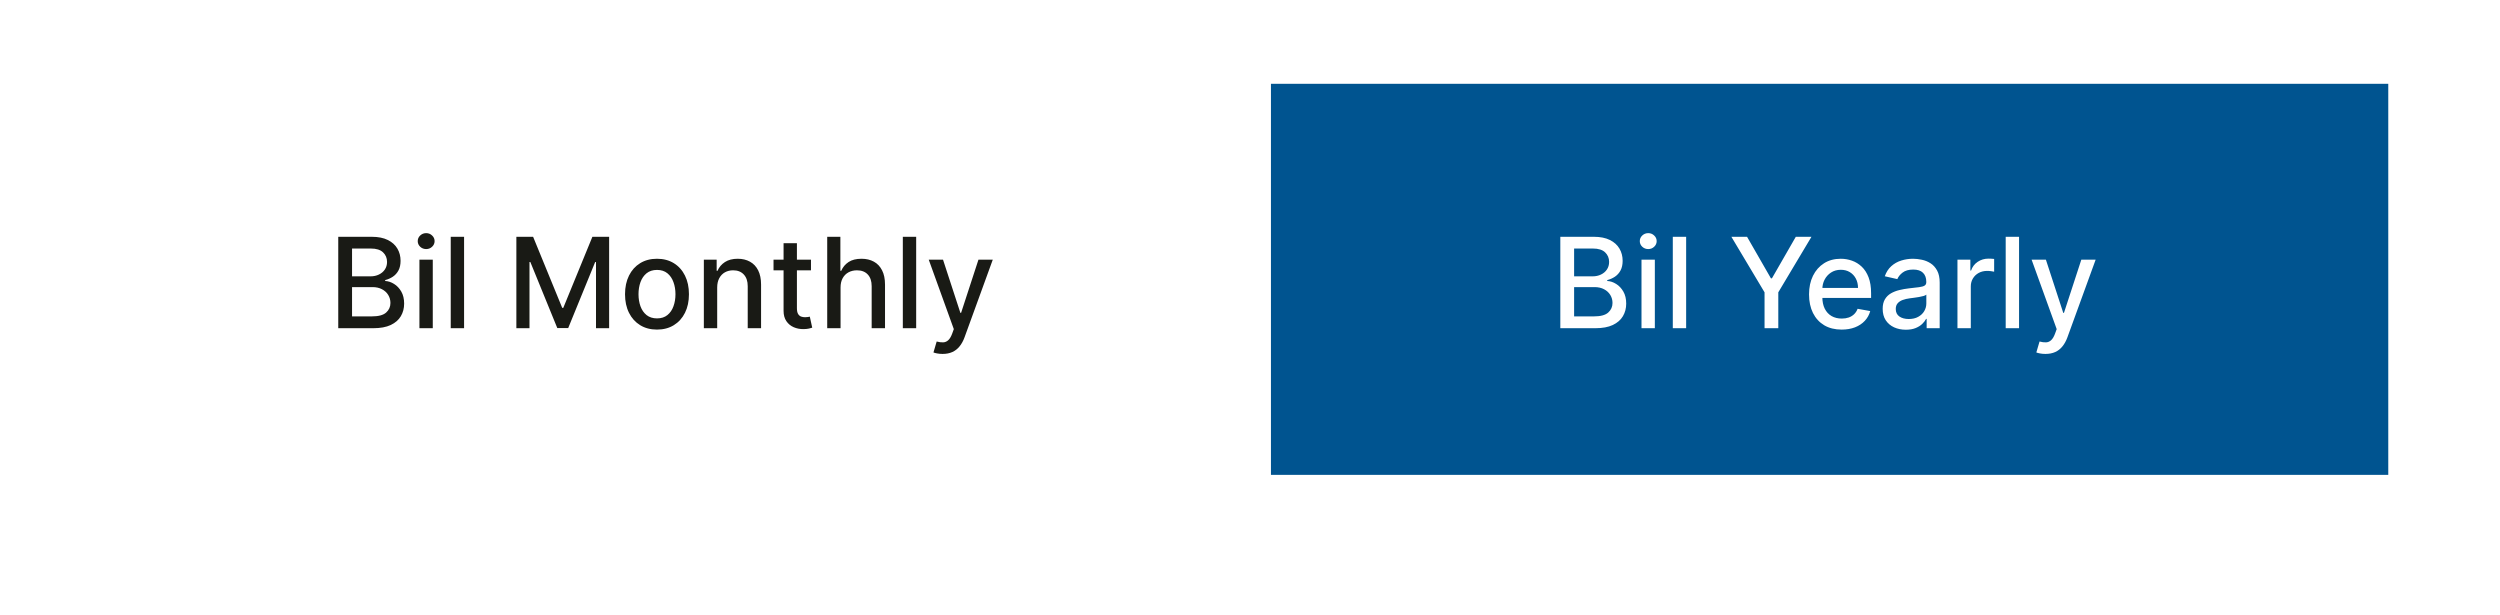
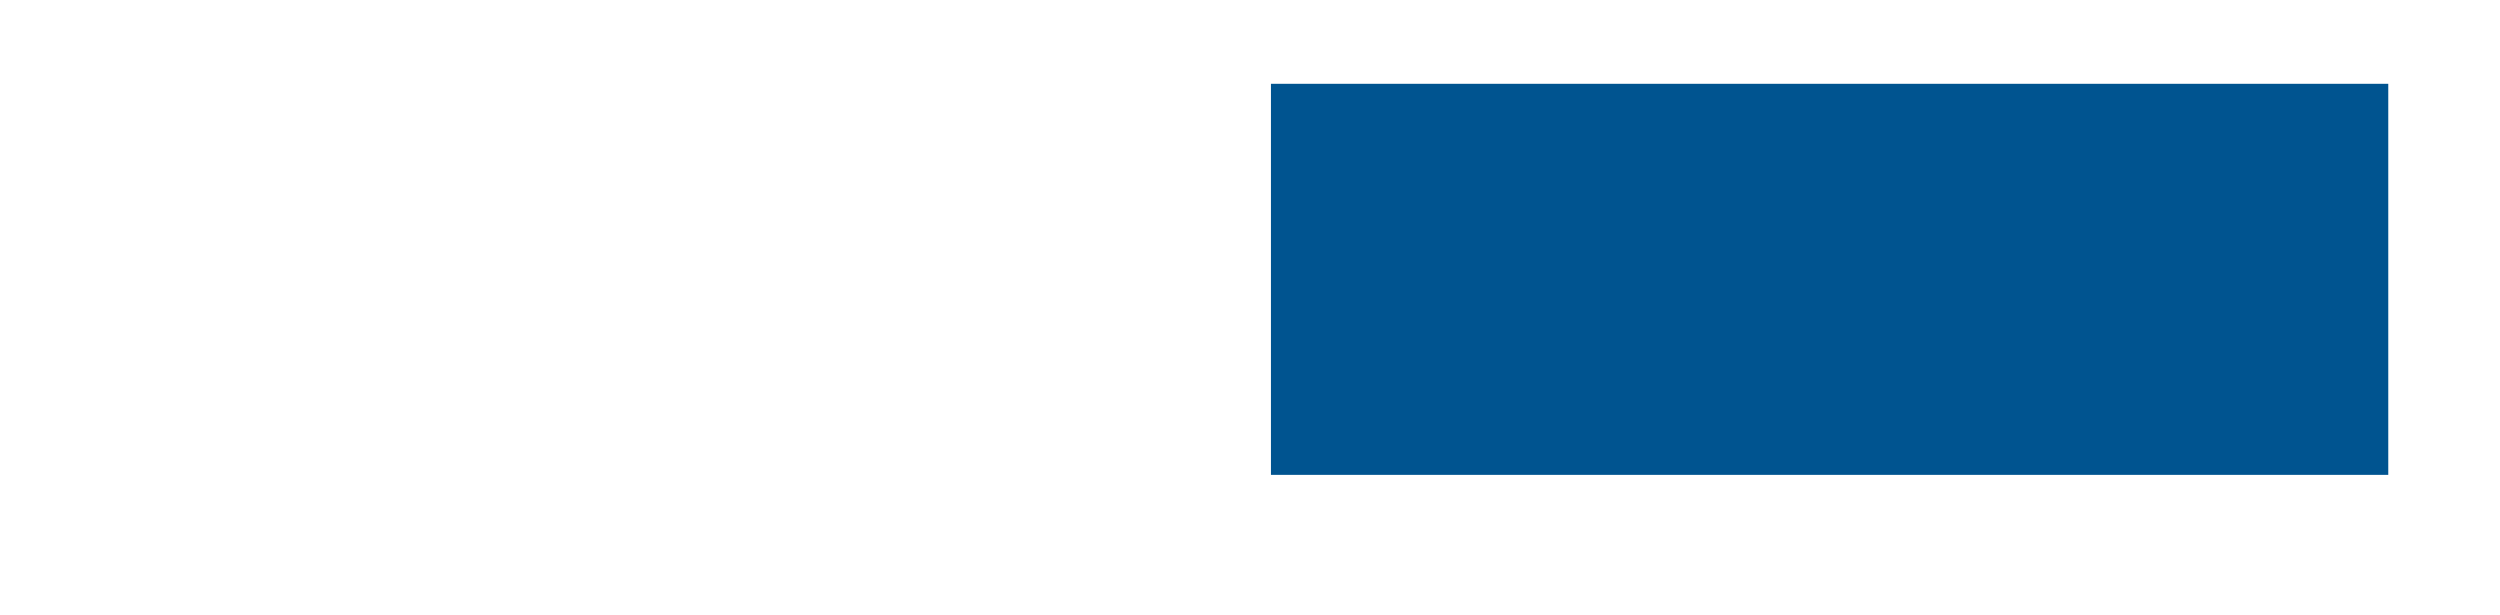
<svg xmlns="http://www.w3.org/2000/svg" width="358" height="88" viewBox="0 0 358 88" fill="none">
  <g filter="url(#filter0_d_5_1803)">
    <rect x="9" y="5" width="340" height="70" fill="white" />
  </g>
  <rect x="182" y="12" width="160" height="56" fill="#005490" />
-   <path d="M48.438 47V33.909H53.232C54.161 33.909 54.93 34.062 55.54 34.369C56.149 34.672 56.605 35.083 56.908 35.603C57.21 36.119 57.361 36.7 57.361 37.348C57.361 37.894 57.261 38.354 57.061 38.729C56.861 39.099 56.592 39.398 56.256 39.624C55.923 39.845 55.557 40.007 55.156 40.109V40.237C55.591 40.258 56.015 40.399 56.428 40.659C56.846 40.915 57.191 41.279 57.464 41.752C57.736 42.225 57.873 42.8 57.873 43.478C57.873 44.147 57.715 44.748 57.4 45.281C57.089 45.809 56.607 46.229 55.955 46.54C55.303 46.847 54.47 47 53.456 47H48.438ZM50.413 45.306H53.264C54.21 45.306 54.888 45.123 55.297 44.756C55.706 44.39 55.91 43.932 55.91 43.382C55.91 42.969 55.806 42.59 55.597 42.244C55.389 41.899 55.09 41.624 54.702 41.42C54.319 41.215 53.863 41.113 53.334 41.113H50.413V45.306ZM50.413 39.572H53.06C53.503 39.572 53.901 39.487 54.255 39.317C54.613 39.146 54.896 38.908 55.105 38.601C55.318 38.29 55.425 37.923 55.425 37.501C55.425 36.96 55.235 36.506 54.856 36.14C54.477 35.773 53.895 35.59 53.111 35.59H50.413V39.572ZM60.062 47V37.182H61.973V47H60.062ZM61.027 35.667C60.695 35.667 60.409 35.556 60.171 35.334C59.936 35.109 59.819 34.84 59.819 34.529C59.819 34.214 59.936 33.945 60.171 33.724C60.409 33.498 60.695 33.385 61.027 33.385C61.36 33.385 61.643 33.498 61.877 33.724C62.116 33.945 62.235 34.214 62.235 34.529C62.235 34.84 62.116 35.109 61.877 35.334C61.643 35.556 61.36 35.667 61.027 35.667ZM66.456 33.909V47H64.545V33.909H66.456ZM73.944 33.909H76.341L80.509 44.085H80.662L84.83 33.909H87.227V47H85.347V37.527H85.226L81.365 46.981H79.806L75.945 37.521H75.823V47H73.944V33.909ZM94.081 47.198C93.16 47.198 92.357 46.987 91.671 46.565C90.985 46.144 90.452 45.553 90.073 44.795C89.694 44.036 89.504 43.15 89.504 42.136C89.504 41.117 89.694 40.227 90.073 39.464C90.452 38.701 90.985 38.109 91.671 37.687C92.357 37.265 93.16 37.054 94.081 37.054C95.001 37.054 95.804 37.265 96.49 37.687C97.177 38.109 97.709 38.701 98.088 39.464C98.468 40.227 98.657 41.117 98.657 42.136C98.657 43.15 98.468 44.036 98.088 44.795C97.709 45.553 97.177 46.144 96.49 46.565C95.804 46.987 95.001 47.198 94.081 47.198ZM94.087 45.594C94.684 45.594 95.178 45.436 95.57 45.121C95.962 44.805 96.252 44.386 96.439 43.861C96.631 43.337 96.727 42.76 96.727 42.129C96.727 41.503 96.631 40.928 96.439 40.403C96.252 39.875 95.962 39.451 95.57 39.131C95.178 38.812 94.684 38.652 94.087 38.652C93.486 38.652 92.988 38.812 92.591 39.131C92.199 39.451 91.907 39.875 91.716 40.403C91.528 40.928 91.434 41.503 91.434 42.129C91.434 42.76 91.528 43.337 91.716 43.861C91.907 44.386 92.199 44.805 92.591 45.121C92.988 45.436 93.486 45.594 94.087 45.594ZM102.702 41.17V47H100.791V37.182H102.625V38.78H102.747C102.972 38.26 103.326 37.842 103.808 37.527C104.294 37.212 104.905 37.054 105.642 37.054C106.311 37.054 106.897 37.195 107.4 37.476C107.903 37.753 108.293 38.166 108.57 38.716C108.847 39.266 108.985 39.945 108.985 40.755V47H107.074V40.985C107.074 40.273 106.889 39.717 106.518 39.317C106.147 38.912 105.638 38.709 104.99 38.709C104.547 38.709 104.153 38.805 103.808 38.997C103.467 39.189 103.196 39.47 102.996 39.841C102.8 40.207 102.702 40.651 102.702 41.17ZM116.132 37.182V38.716H110.769V37.182H116.132ZM112.207 34.83H114.118V44.117C114.118 44.488 114.173 44.767 114.284 44.955C114.395 45.138 114.538 45.264 114.713 45.332C114.892 45.396 115.085 45.428 115.294 45.428C115.448 45.428 115.582 45.417 115.697 45.396C115.812 45.374 115.901 45.357 115.965 45.344L116.311 46.923C116.2 46.966 116.042 47.008 115.838 47.051C115.633 47.098 115.377 47.124 115.07 47.128C114.568 47.136 114.099 47.047 113.664 46.859C113.23 46.672 112.878 46.382 112.61 45.99C112.341 45.598 112.207 45.106 112.207 44.514V34.83ZM120.368 41.17V47H118.457V33.909H120.342V38.78H120.464C120.694 38.251 121.045 37.832 121.518 37.521C121.991 37.209 122.609 37.054 123.372 37.054C124.045 37.054 124.634 37.193 125.136 37.469C125.643 37.746 126.036 38.16 126.312 38.709C126.594 39.255 126.734 39.937 126.734 40.755V47H124.823V40.985C124.823 40.265 124.638 39.707 124.267 39.31C123.896 38.91 123.381 38.709 122.72 38.709C122.268 38.709 121.864 38.805 121.506 38.997C121.152 39.189 120.873 39.47 120.668 39.841C120.468 40.207 120.368 40.651 120.368 41.17ZM131.196 33.909V47H129.285V33.909H131.196ZM134.975 50.682C134.69 50.682 134.43 50.658 134.195 50.611C133.961 50.569 133.786 50.522 133.671 50.471L134.132 48.905C134.481 48.999 134.792 49.039 135.065 49.026C135.338 49.014 135.578 48.911 135.787 48.719C136 48.528 136.188 48.215 136.35 47.78L136.586 47.128L132.994 37.182H135.039L137.526 44.801H137.628L140.115 37.182H142.166L138.12 48.31C137.933 48.822 137.694 49.254 137.404 49.608C137.115 49.966 136.769 50.234 136.369 50.413C135.968 50.592 135.504 50.682 134.975 50.682Z" fill="#191A15" />
-   <path d="M223.438 47V33.909H228.232C229.161 33.909 229.93 34.062 230.54 34.369C231.149 34.672 231.605 35.083 231.908 35.603C232.21 36.119 232.362 36.7 232.362 37.348C232.362 37.894 232.261 38.354 232.061 38.729C231.861 39.099 231.592 39.398 231.256 39.624C230.923 39.845 230.557 40.007 230.156 40.109V40.237C230.591 40.258 231.015 40.399 231.428 40.659C231.846 40.915 232.191 41.279 232.464 41.752C232.737 42.225 232.873 42.8 232.873 43.478C232.873 44.147 232.715 44.748 232.4 45.281C232.089 45.809 231.607 46.229 230.955 46.54C230.303 46.847 229.47 47 228.456 47H223.438ZM225.413 45.306H228.264C229.21 45.306 229.888 45.123 230.297 44.756C230.706 44.39 230.911 43.932 230.911 43.382C230.911 42.969 230.806 42.59 230.597 42.244C230.388 41.899 230.09 41.624 229.702 41.42C229.319 41.215 228.863 41.113 228.335 41.113H225.413V45.306ZM225.413 39.572H228.06C228.503 39.572 228.901 39.487 229.255 39.317C229.613 39.146 229.896 38.908 230.105 38.601C230.318 38.29 230.425 37.923 230.425 37.501C230.425 36.96 230.235 36.506 229.856 36.14C229.477 35.773 228.895 35.59 228.111 35.59H225.413V39.572ZM235.062 47V37.182H236.973V47H235.062ZM236.027 35.667C235.695 35.667 235.409 35.556 235.171 35.334C234.936 35.109 234.819 34.84 234.819 34.529C234.819 34.214 234.936 33.945 235.171 33.724C235.409 33.498 235.695 33.385 236.027 33.385C236.36 33.385 236.643 33.498 236.877 33.724C237.116 33.945 237.235 34.214 237.235 34.529C237.235 34.84 237.116 35.109 236.877 35.334C236.643 35.556 236.36 35.667 236.027 35.667ZM241.456 33.909V47H239.545V33.909H241.456ZM247.934 33.909H250.178L253.597 39.86H253.738L257.158 33.909H259.401L254.652 41.861V47H252.683V41.861L247.934 33.909ZM263.727 47.198C262.76 47.198 261.927 46.992 261.228 46.578C260.533 46.16 259.996 45.575 259.617 44.82C259.242 44.062 259.055 43.173 259.055 42.155C259.055 41.149 259.242 40.263 259.617 39.496C259.996 38.729 260.525 38.13 261.202 37.7C261.884 37.269 262.681 37.054 263.593 37.054C264.147 37.054 264.684 37.146 265.204 37.329C265.724 37.512 266.19 37.8 266.604 38.192C267.017 38.584 267.343 39.093 267.582 39.719C267.82 40.342 267.94 41.098 267.94 41.989V42.666H260.135V41.234H266.067C266.067 40.731 265.964 40.286 265.76 39.898C265.555 39.506 265.268 39.197 264.897 38.972C264.531 38.746 264.1 38.633 263.606 38.633C263.069 38.633 262.6 38.765 262.2 39.029C261.803 39.289 261.496 39.63 261.279 40.052C261.066 40.469 260.96 40.923 260.96 41.413V42.532C260.96 43.188 261.075 43.746 261.305 44.207C261.539 44.667 261.865 45.019 262.283 45.261C262.7 45.5 263.188 45.619 263.746 45.619C264.109 45.619 264.439 45.568 264.737 45.466C265.036 45.359 265.293 45.202 265.511 44.993C265.728 44.784 265.894 44.526 266.009 44.219L267.818 44.545C267.673 45.078 267.413 45.545 267.038 45.945C266.668 46.342 266.201 46.651 265.638 46.872C265.08 47.09 264.443 47.198 263.727 47.198ZM272.917 47.217C272.295 47.217 271.733 47.102 271.23 46.872C270.727 46.638 270.329 46.299 270.035 45.856C269.745 45.413 269.6 44.869 269.6 44.226C269.6 43.672 269.706 43.216 269.92 42.858C270.133 42.5 270.42 42.217 270.782 42.008C271.145 41.799 271.55 41.641 271.997 41.535C272.444 41.428 272.9 41.347 273.365 41.292C273.953 41.224 274.43 41.168 274.797 41.126C275.163 41.079 275.43 41.004 275.596 40.902C275.762 40.8 275.845 40.633 275.845 40.403V40.359C275.845 39.8 275.687 39.368 275.372 39.061C275.061 38.754 274.596 38.601 273.979 38.601C273.335 38.601 272.828 38.744 272.457 39.029C272.091 39.31 271.837 39.624 271.697 39.969L269.9 39.56C270.113 38.963 270.425 38.481 270.834 38.115C271.247 37.744 271.722 37.476 272.259 37.31C272.796 37.139 273.361 37.054 273.953 37.054C274.345 37.054 274.76 37.101 275.199 37.195C275.643 37.284 276.056 37.45 276.439 37.693C276.827 37.936 277.145 38.283 277.392 38.735C277.639 39.182 277.763 39.764 277.763 40.48V47H275.896V45.658H275.819C275.696 45.905 275.51 46.148 275.263 46.386C275.016 46.625 274.699 46.823 274.311 46.981C273.923 47.139 273.459 47.217 272.917 47.217ZM273.333 45.683C273.861 45.683 274.313 45.579 274.688 45.37C275.067 45.161 275.355 44.889 275.551 44.552C275.751 44.211 275.851 43.847 275.851 43.459V42.193C275.783 42.261 275.651 42.325 275.455 42.385C275.263 42.44 275.044 42.489 274.797 42.532C274.55 42.57 274.309 42.606 274.074 42.641C273.84 42.67 273.644 42.696 273.486 42.717C273.116 42.764 272.777 42.843 272.47 42.954C272.167 43.065 271.925 43.224 271.741 43.433C271.562 43.638 271.473 43.91 271.473 44.251C271.473 44.724 271.648 45.082 271.997 45.325C272.346 45.564 272.792 45.683 273.333 45.683ZM280.308 47V37.182H282.156V38.742H282.258C282.437 38.213 282.752 37.798 283.204 37.495C283.66 37.188 284.175 37.035 284.751 37.035C284.87 37.035 285.011 37.039 285.173 37.048C285.339 37.056 285.469 37.067 285.562 37.08V38.908C285.486 38.886 285.349 38.863 285.153 38.837C284.957 38.807 284.761 38.793 284.565 38.793C284.114 38.793 283.711 38.889 283.357 39.08C283.008 39.268 282.731 39.53 282.526 39.867C282.322 40.199 282.219 40.578 282.219 41.004V47H280.308ZM289.128 33.909V47H287.216V33.909H289.128ZM292.907 50.682C292.621 50.682 292.362 50.658 292.127 50.611C291.893 50.569 291.718 50.522 291.603 50.471L292.063 48.905C292.413 48.999 292.724 49.039 292.996 49.026C293.269 49.014 293.51 48.911 293.719 48.719C293.932 48.528 294.119 48.215 294.281 47.78L294.518 47.128L290.925 37.182H292.971L295.457 44.801H295.56L298.046 37.182H300.098L296.052 48.31C295.864 48.822 295.626 49.254 295.336 49.608C295.046 49.966 294.701 50.234 294.3 50.413C293.9 50.592 293.435 50.682 292.907 50.682Z" fill="white" />
  <defs>
    <filter id="filter0_d_5_1803" x="0" y="0" width="358" height="88" filterUnits="userSpaceOnUse" color-interpolation-filters="sRGB">
      <feFlood flood-opacity="0" result="BackgroundImageFix" />
      <feColorMatrix in="SourceAlpha" type="matrix" values="0 0 0 0 0 0 0 0 0 0 0 0 0 0 0 0 0 0 127 0" result="hardAlpha" />
      <feOffset dy="4" />
      <feGaussianBlur stdDeviation="4.5" />
      <feComposite in2="hardAlpha" operator="out" />
      <feColorMatrix type="matrix" values="0 0 0 0 0 0 0 0 0 0 0 0 0 0 0 0 0 0 0.05 0" />
      <feBlend mode="normal" in2="BackgroundImageFix" result="effect1_dropShadow_5_1803" />
      <feBlend mode="normal" in="SourceGraphic" in2="effect1_dropShadow_5_1803" result="shape" />
    </filter>
  </defs>
</svg>